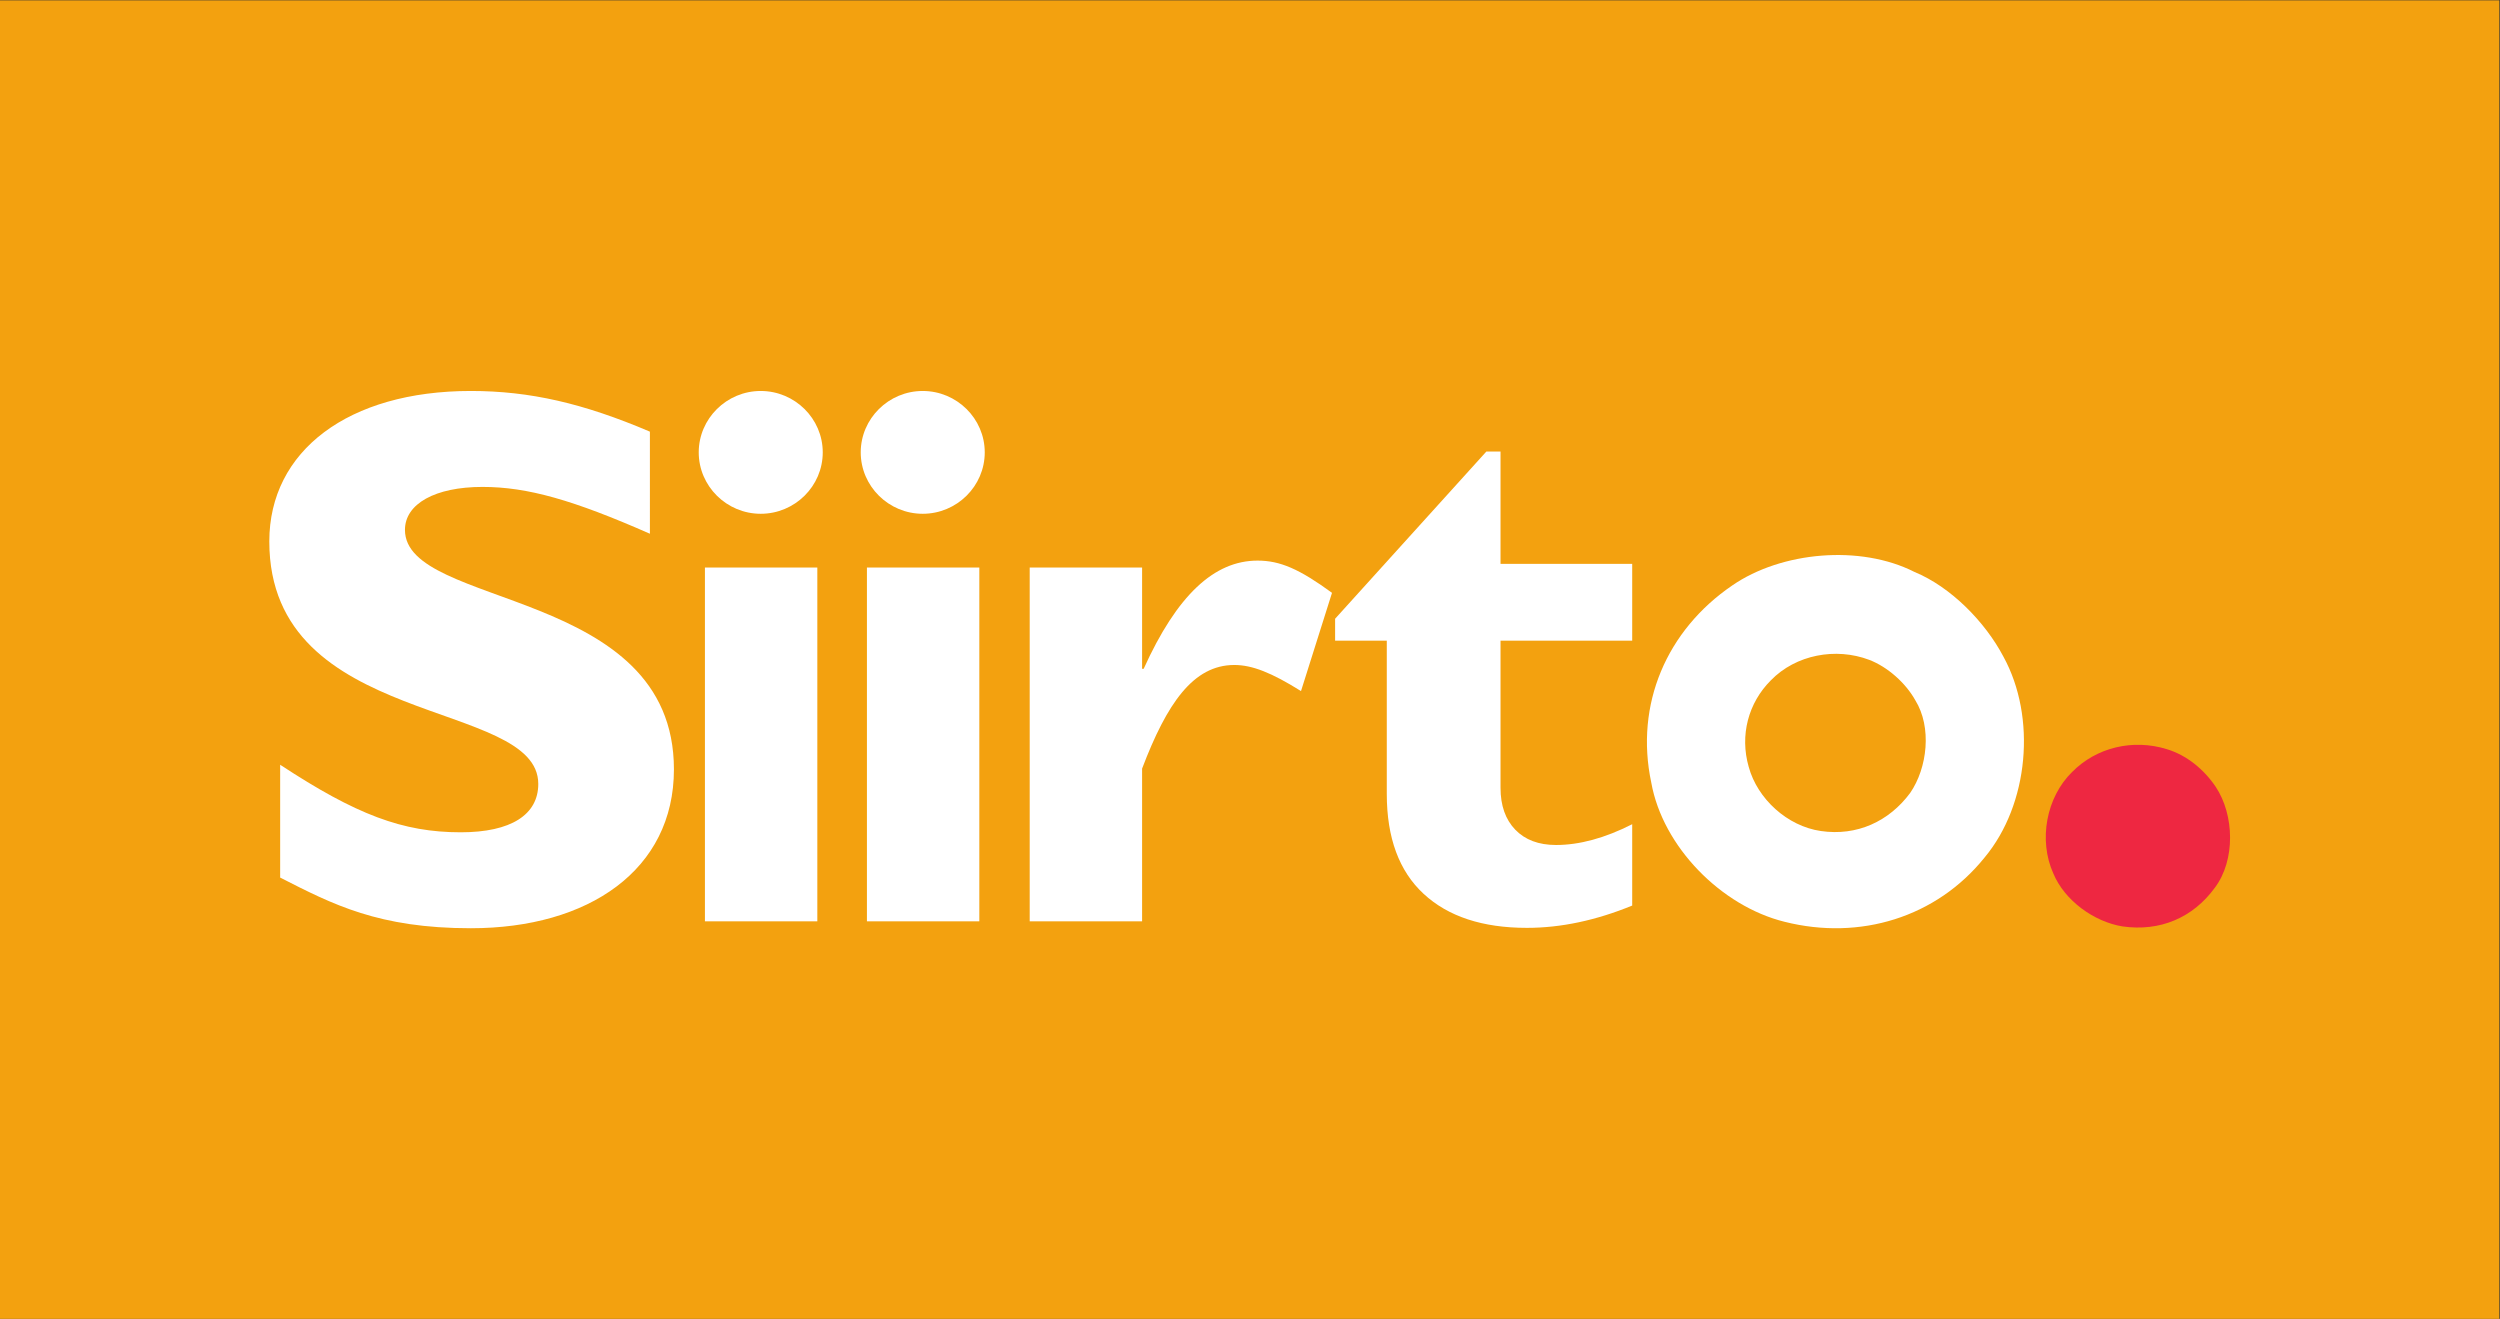
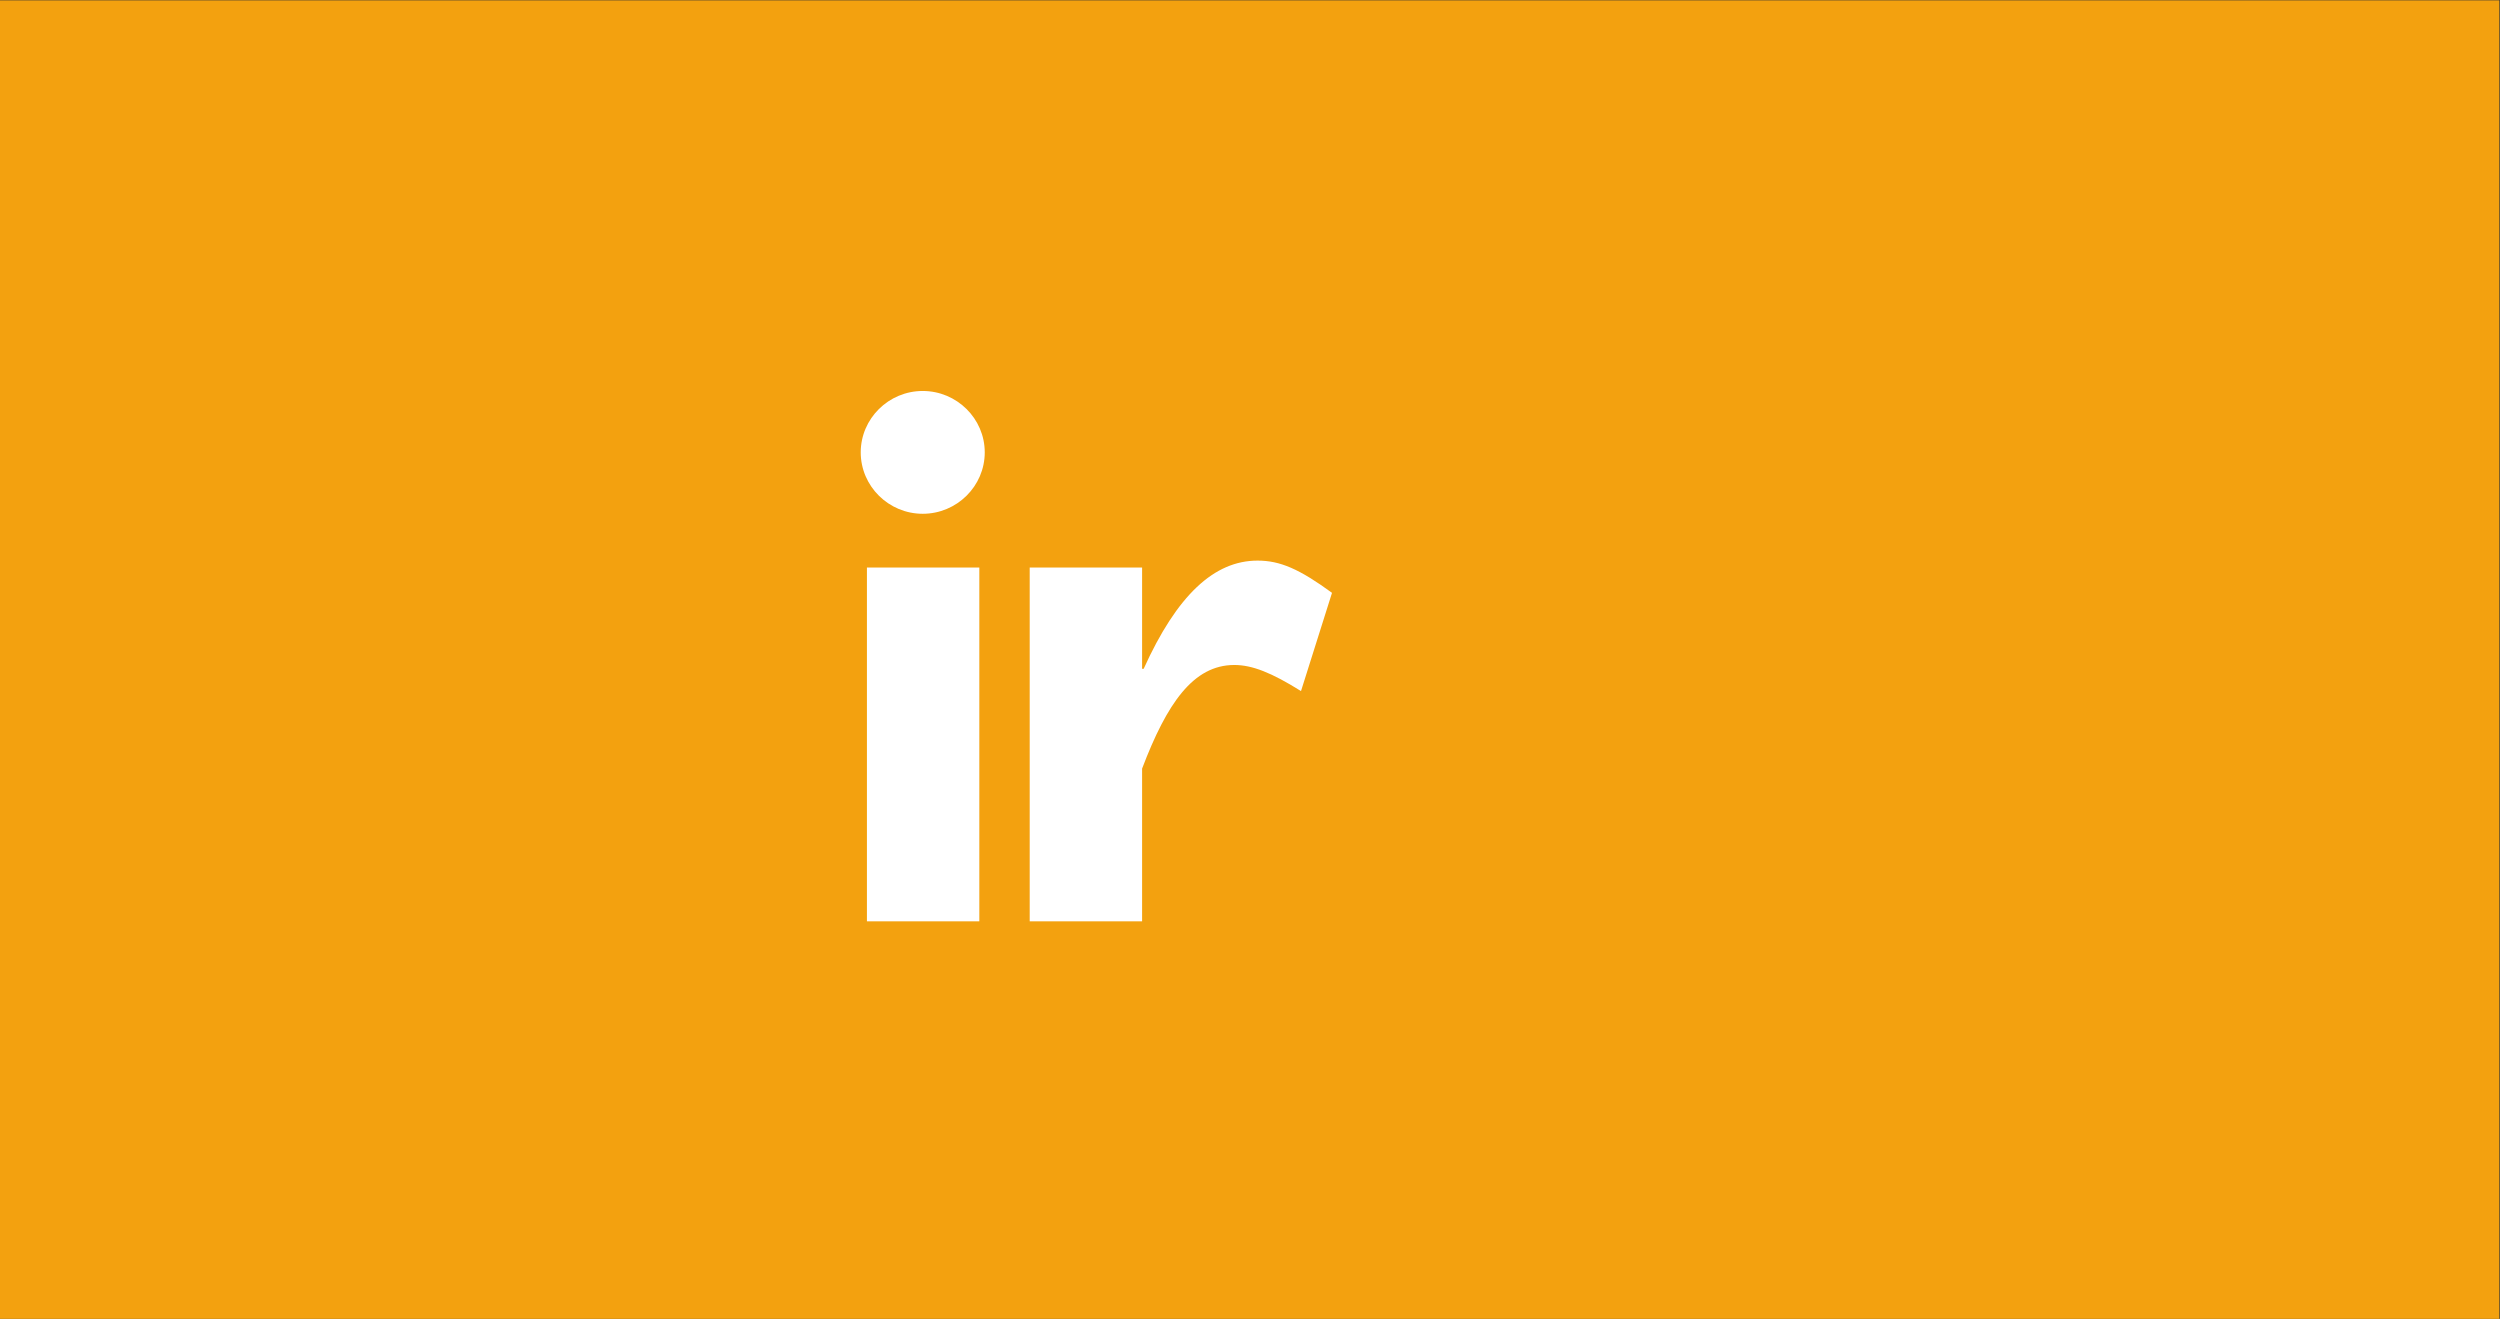
<svg xmlns="http://www.w3.org/2000/svg" xmlns:ns1="http://www.inkscape.org/namespaces/inkscape" xmlns:ns2="http://sodipodi.sourceforge.net/DTD/sodipodi-0.dtd" ns1:version="1.0 (4035a4fb49, 2020-05-01)" ns2:docname="siirto.svg" viewBox="0 0 480 253.227" height="253.227" width="480" xml:space="preserve" id="svg2" version="1.1">
  <rect x="0" y="0" width="480" height="253.227" fill="#333333" stroke="none" />
  <defs id="defs6" />
  <ns2:namedview ns1:current-layer="g10" ns1:window-maximized="0" ns1:window-y="0" ns1:window-x="0" ns1:cy="162.26157" ns1:cx="369.89013" ns1:zoom="0.93765306" showgrid="false" id="namedview4" ns1:window-height="753" ns1:window-width="1404" ns1:pageshadow="2" ns1:pageopacity="0" guidetolerance="10" gridtolerance="10" objecttolerance="10" borderopacity="1" bordercolor="#666666" pagecolor="#ffffff" />
  <g transform="matrix(1.333,0,0,-1.333,0,253.227)" ns1:label="ink_ext_XXXXXX" ns1:groupmode="layer" id="g10">
    <g transform="scale(0.1)" id="g12">
      <path id="path14" style="fill:#f3a10f;fill-opacity:1;fill-rule:evenodd;stroke:none" d="M 0,0 H 3600 V 1899.2 H 0 V 0" />
-       <path id="path16" style="fill:#ffffff;fill-opacity:1;fill-rule:evenodd;stroke:none" d="m 2751.37,757.609 c -30.32,-40.968 -76.63,-62.578 -128.81,-54.879 -48.17,7.02 -91.21,46.2 -103.79,92.391 -13.05,45.438 -0.63,92.168 31.92,124.645 35.94,36.988 93.55,47.73 141.7,29.476 26.6,-10.222 52.54,-33.351 66.43,-58.344 23.92,-38.636 17.46,-97.089 -7.45,-133.289 z m 134.26,196.309 c -26.32,49.972 -75.62,100.342 -128.14,121.972 -78.16,39.69 -191.75,29.29 -262.42,-19.46 -94.27,-64.289 -140.65,-171.149 -116.61,-284.102 16.44,-92.058 100.52,-177.707 191.89,-200.34 108.63,-27.449 218.82,6.403 288.08,92.453 63.98,76.61 75.12,202.239 27.2,289.477" />
-       <path id="path18" style="fill:#ee2741;fill-opacity:1;fill-rule:evenodd;stroke:none" d="m 3191.44,766.359 c 26.92,-40.519 28.63,-105.699 -1.35,-145.418 -31.58,-43.41 -79.35,-63.363 -132.91,-55.632 -41.19,6.679 -83.48,37.339 -99.69,76.351 -21.55,47.949 -10.19,109.602 27.16,146.121 35.08,35.508 87.56,47.899 136.27,32.848 28.61,-8.609 53.52,-29.027 70.52,-54.27" />
-       <path id="path20" style="fill:#ffffff;fill-opacity:1;fill-rule:evenodd;stroke:none" d="m 2161.3,1249.27 h -20.43 l -217.83,-240.81 v -31.612 h 74.43 V 756.172 c 0,-63.211 17.67,-111.152 52.97,-143.871 35.3,-32.742 84.91,-49.071 148.88,-49.071 48.89,0 99.44,10.711 151.64,32.11 v 117.18 c -39.29,-19.969 -75.93,-29.93 -109.72,-29.93 -25.02,0 -44.61,7.41 -58.71,22.039 -14.16,14.723 -21.23,34.82 -21.23,60.23 v 211.989 h 189.66 V 1087.46 H 2161.3 v 161.81" />
-       <path id="path22" style="fill:#ffffff;fill-opacity:1;fill-rule:nonzero;stroke:none" d="m 936.094,1130.9 c -110.531,48.64 -176.403,67.44 -241.16,67.44 -68.11,0 -111.649,-24.32 -111.649,-61.91 0,-113.87 387.418,-81.8 387.418,-344.918 0,-144.813 -122.812,-228.84 -292.515,-228.84 -132.864,0 -198.743,34.277 -274.657,72.969 v 162.507 c 109.414,-71.867 176.403,-97.289 260.137,-97.289 72.574,0 111.648,25.422 111.648,69.653 0,123.816 -387.418,78.488 -387.418,349.338 0,130.45 113.879,216.68 290.29,216.68 84.847,0 161.886,-17.69 257.906,-58.6 V 1130.9" />
-       <path id="path24" style="fill:#ffffff;fill-opacity:1;fill-rule:nonzero;stroke:none" d="m 1177.24,572.629 h -161.89 v 509.631 h 161.89 z m 7.81,675.461 c 0,-48.65 -40.19,-88.44 -89.32,-88.44 -49.12,0 -89.31,39.79 -89.31,88.44 0,48.64 40.19,88.44 89.31,88.44 49.13,0 89.32,-39.8 89.32,-88.44" />
      <path id="path26" style="fill:#ffffff;fill-opacity:1;fill-rule:nonzero;stroke:none" d="m 1410.58,572.629 h -161.89 v 509.631 h 161.89 z m 7.81,675.461 c 0,-48.65 -40.19,-88.44 -89.32,-88.44 -49.12,0 -89.31,39.79 -89.31,88.44 0,48.64 40.19,88.44 89.31,88.44 49.13,0 89.32,-39.8 89.32,-88.44" />
      <path id="path28" style="fill:#ffffff;fill-opacity:1;fill-rule:nonzero;stroke:none" d="m 1645.03,936.336 h 2.24 c 48.01,106.124 101.6,155.874 164.13,155.874 32.37,0 60.29,-12.16 107.18,-46.43 l -44.66,-141.507 c -42.43,26.536 -70.34,37.59 -96.02,37.59 -59.17,0 -97.14,-55.285 -132.87,-149.242 V 572.629 h -161.89 v 509.631 h 161.89 V 936.336" />
    </g>
  </g>
</svg>